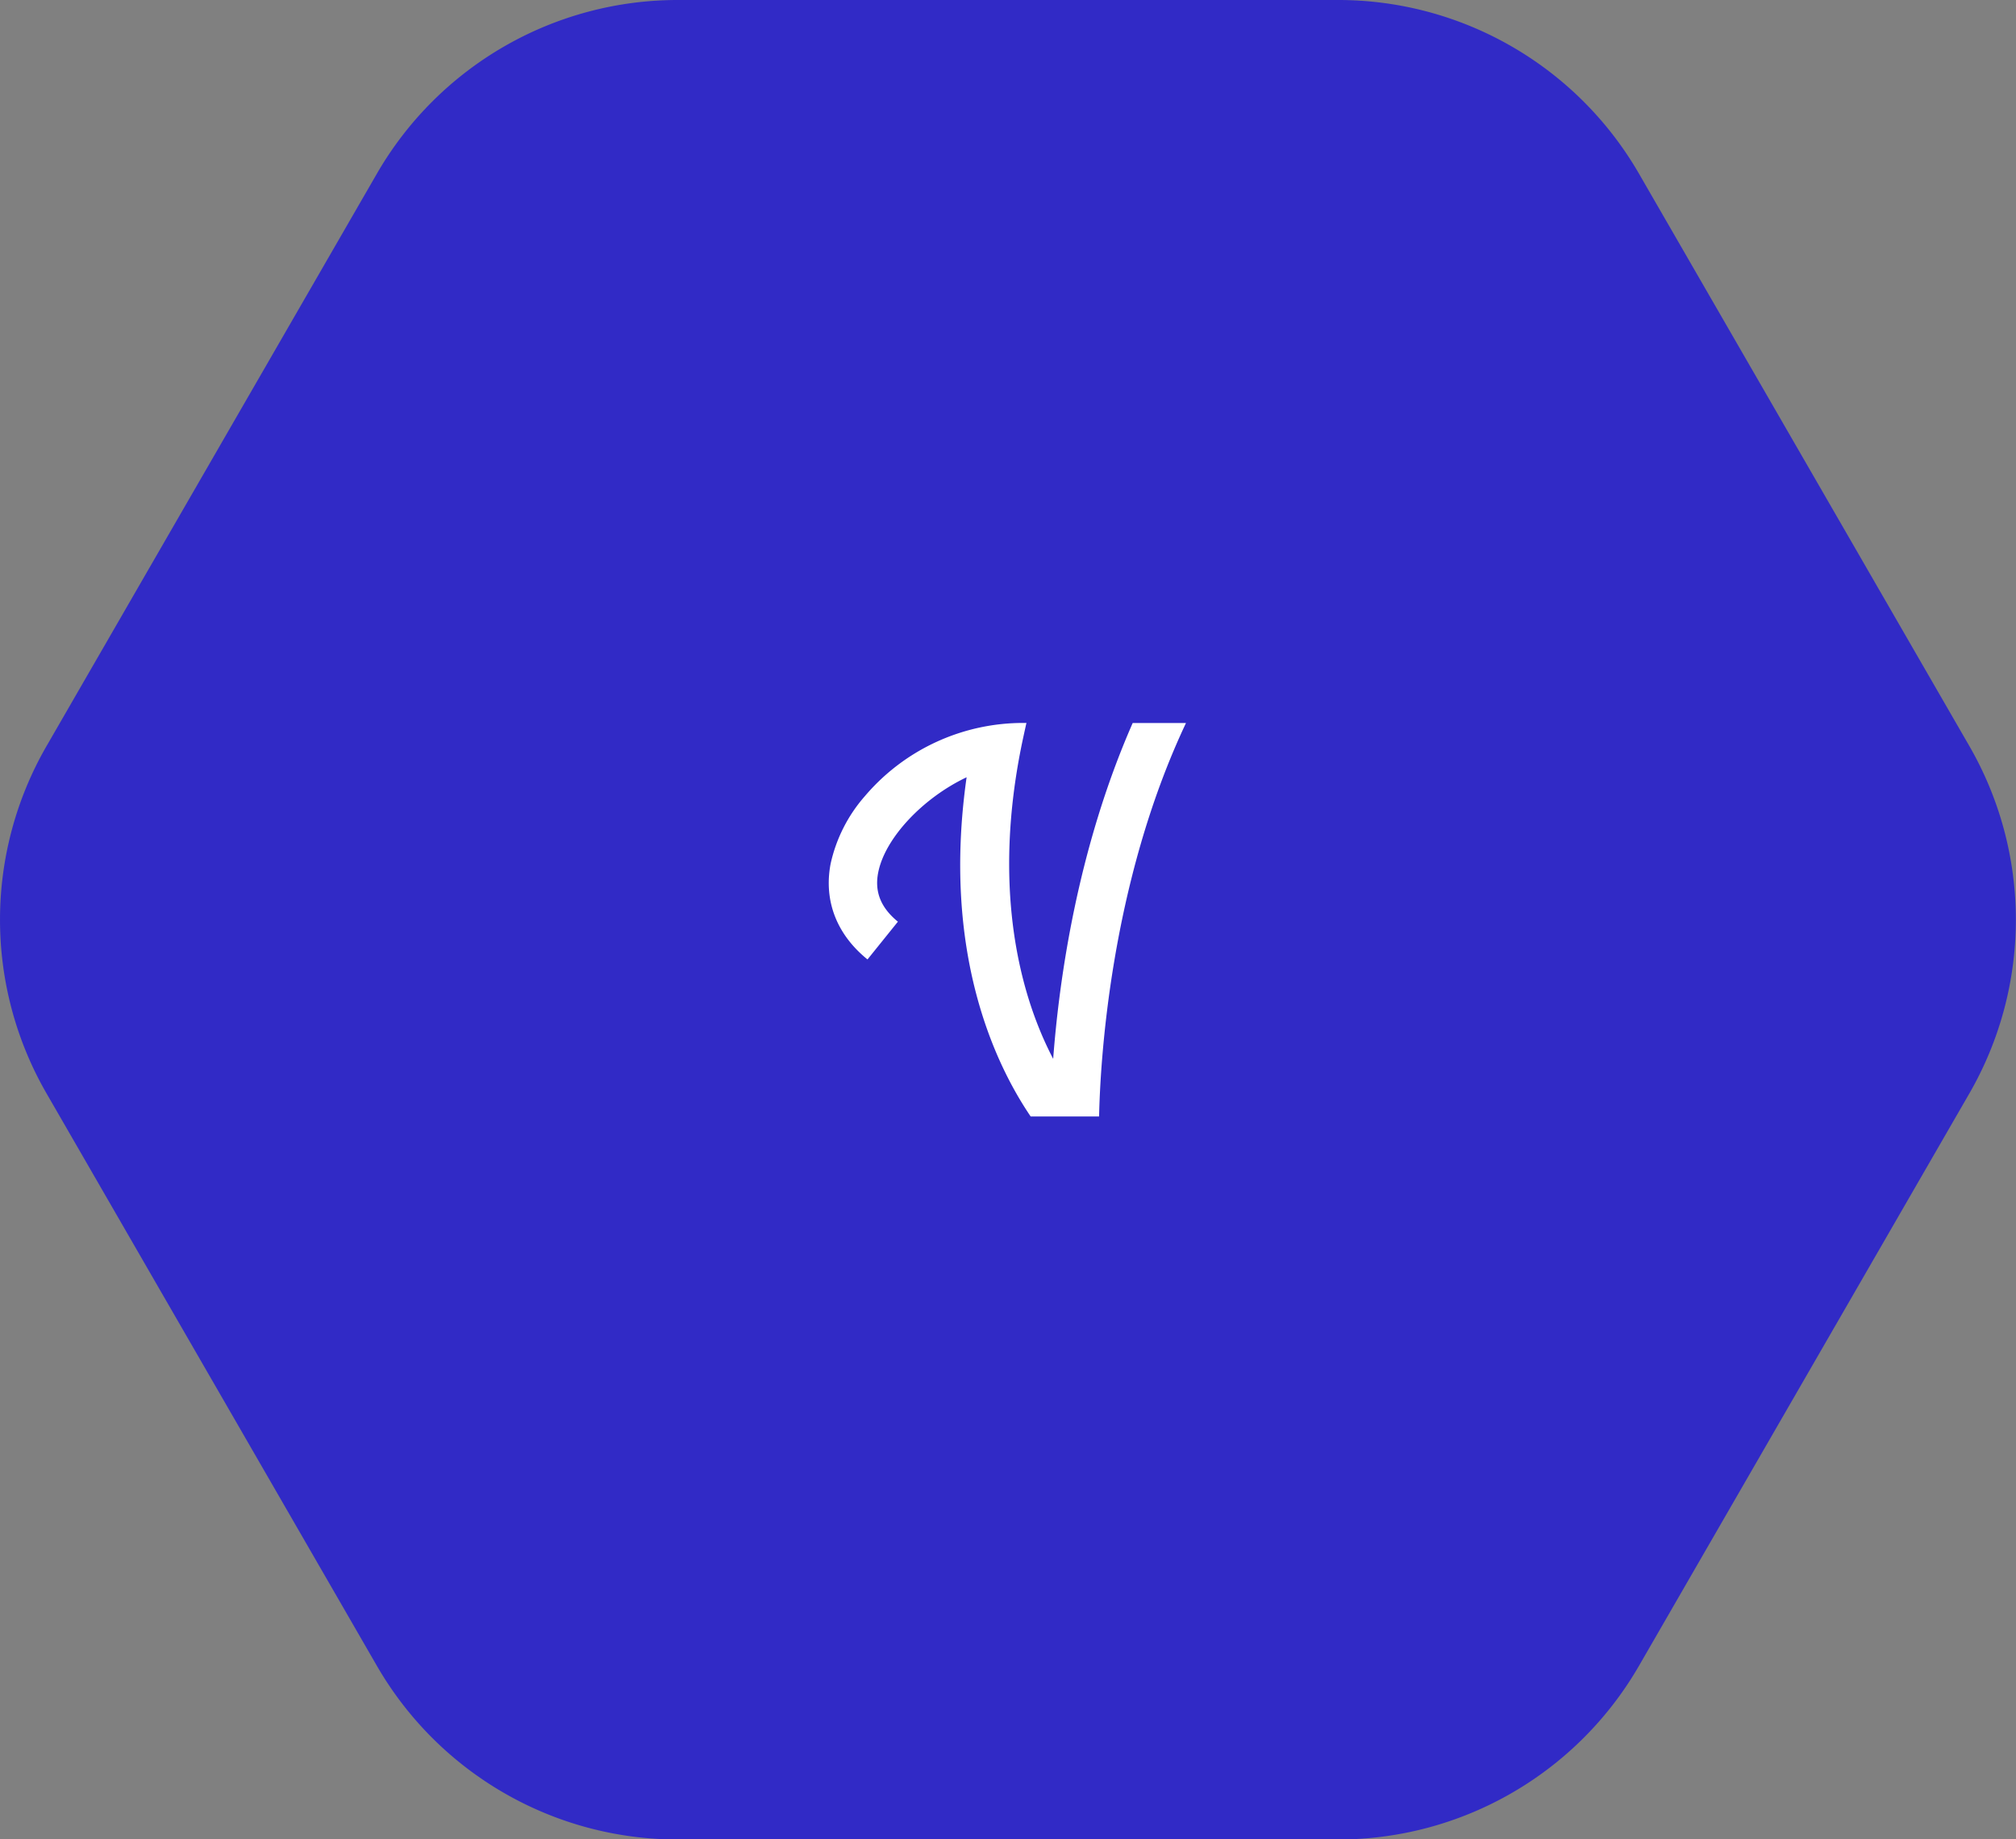
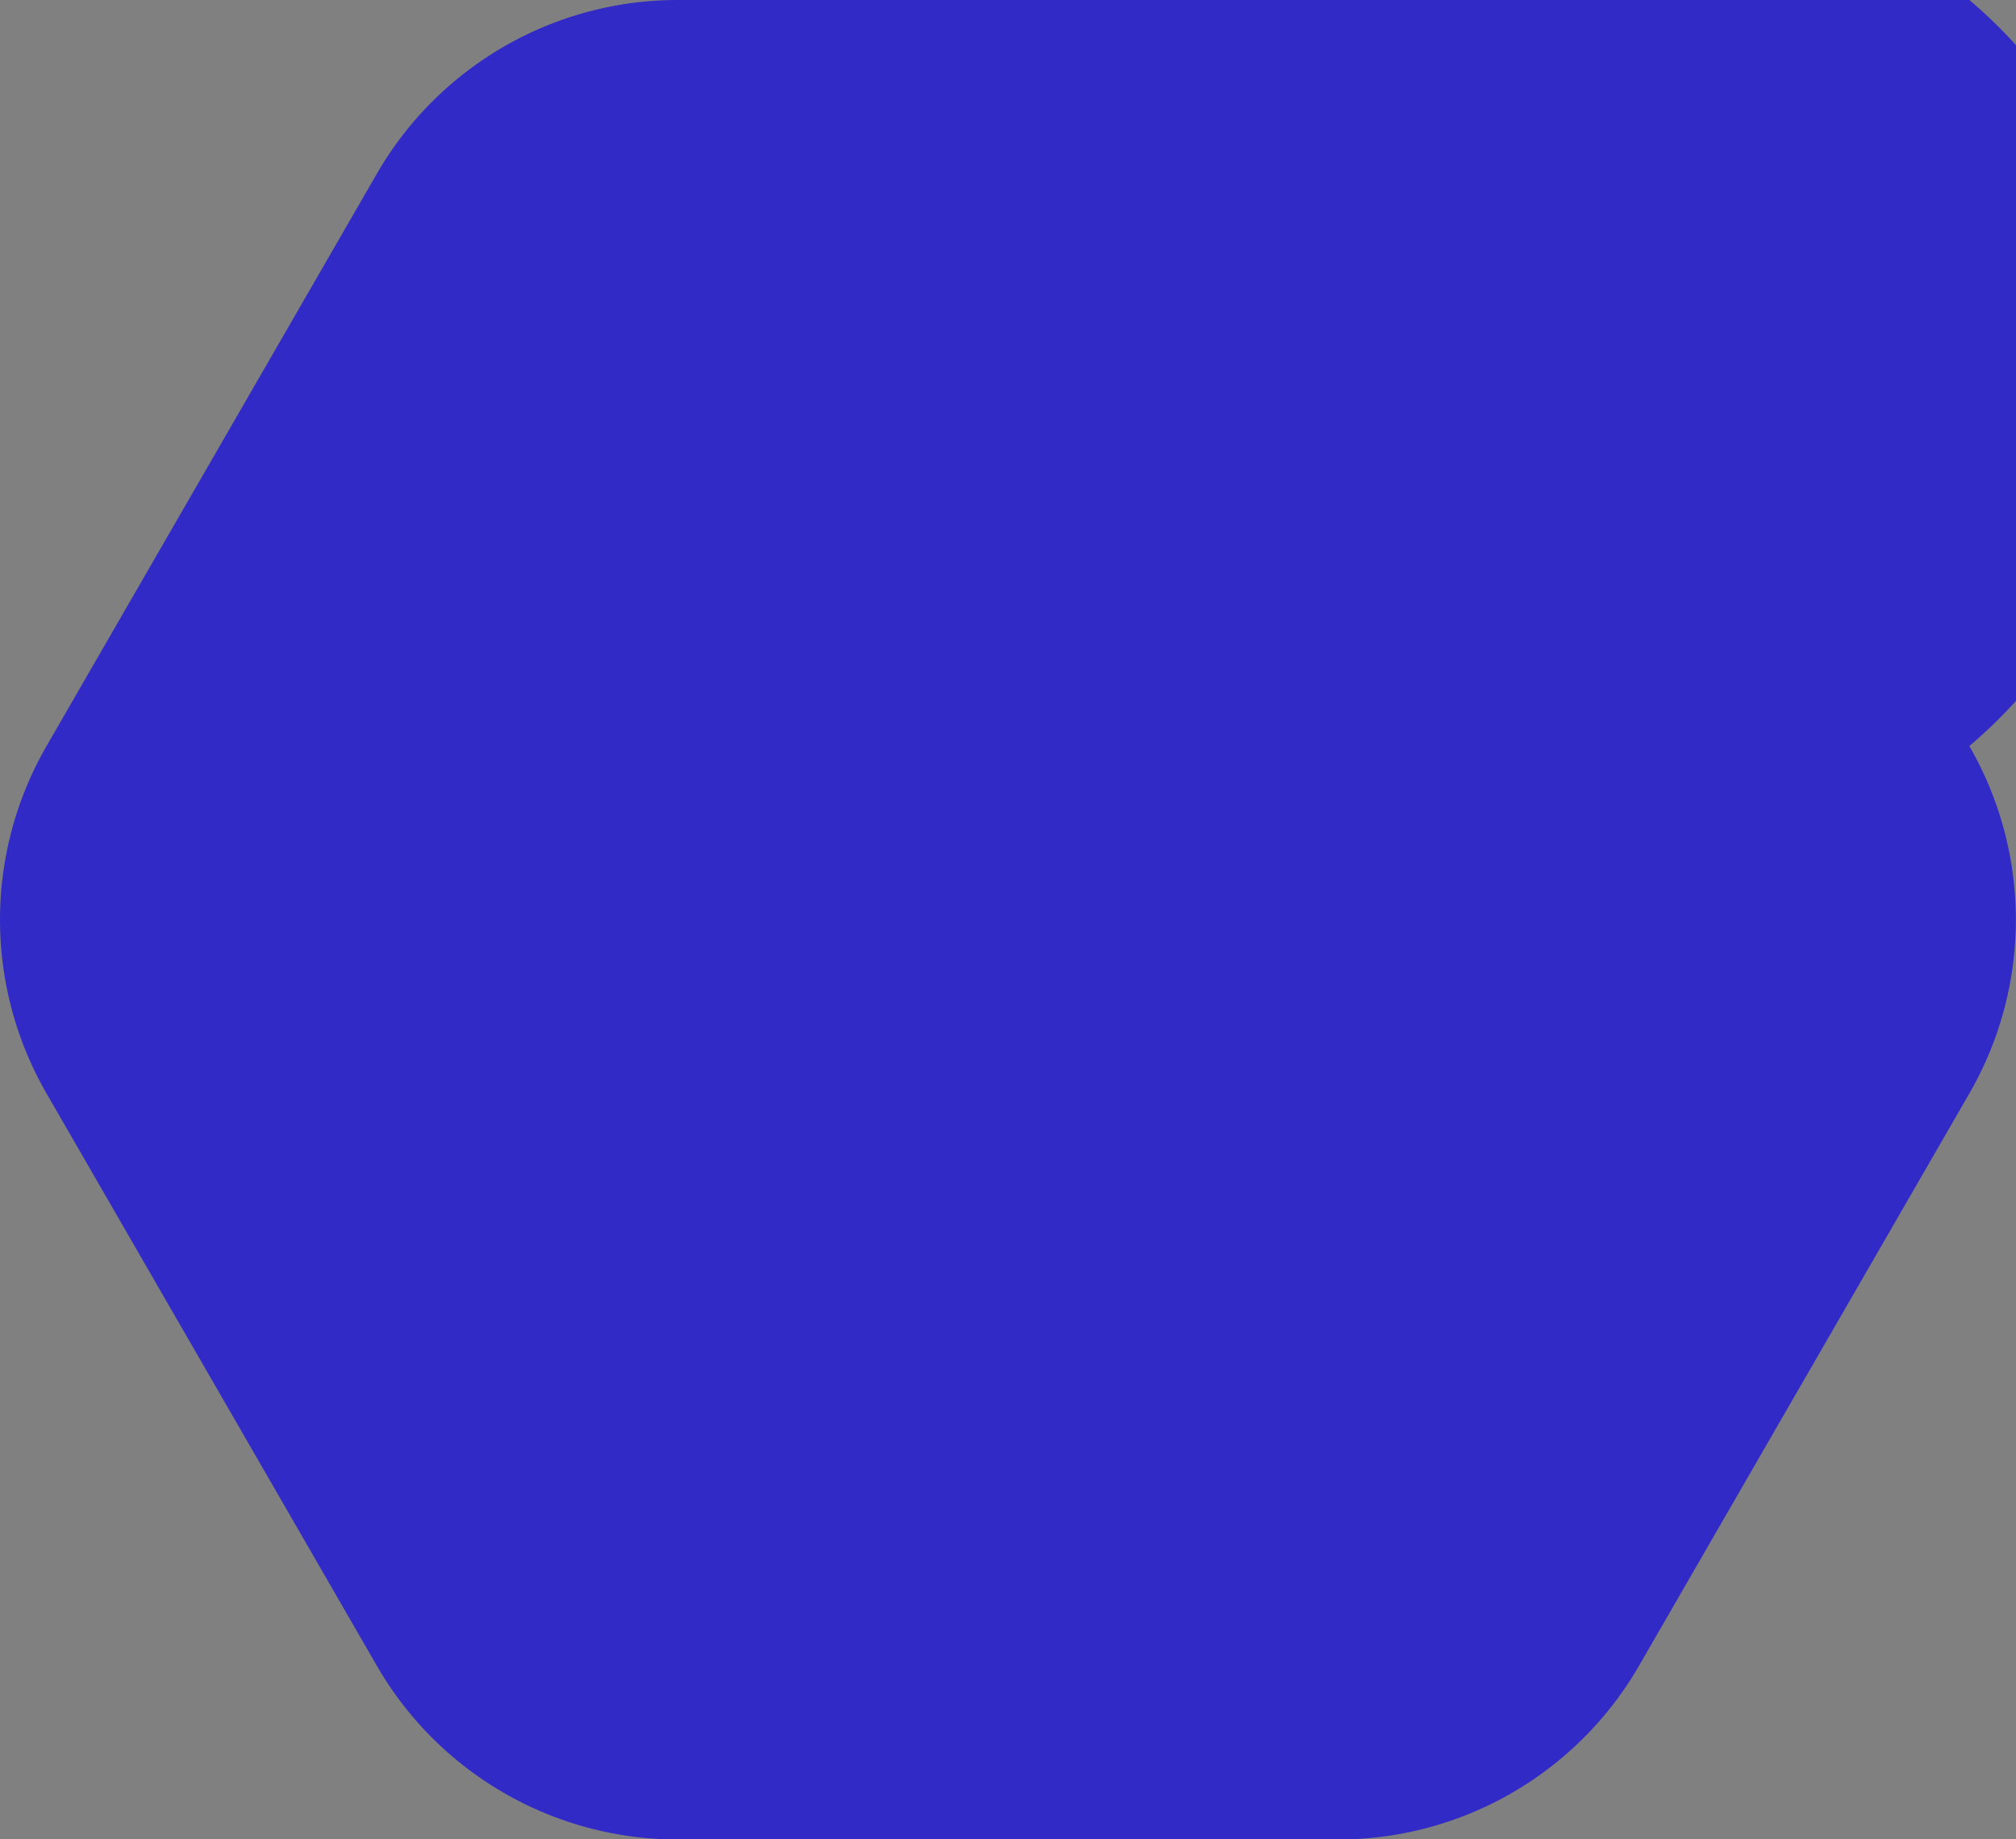
<svg xmlns="http://www.w3.org/2000/svg" id="Слой_1" data-name="Слой 1" viewBox="0 0 436.9 398.54">
  <rect x="0" y="0" width="436.9" height="398.54" fill="#808080" stroke="none" />
  <defs>
    <style>.cls-1{fill:#312ac6;}.cls-2{fill:#fff;}</style>
  </defs>
  <title>V logo</title>
-   <path class="cls-1" d="M290,0H146.87a75.29,75.29,0,0,0-65.2,37.64l-71.58,124a75.27,75.27,0,0,0,0,75.28l71.58,124a75.29,75.29,0,0,0,65.2,37.64H290a75.29,75.29,0,0,0,65.2-37.64l71.59-124a75.32,75.32,0,0,0,0-75.28l-71.59-124A75.28,75.28,0,0,0,290,0Z" />
-   <path class="cls-2" d="M223.41,241.9h14.78c.24-11.51,2.34-50.34,18.83-85.24H245.47c-12,27.33-15.94,55.63-17.23,72.76h0a75.34,75.34,0,0,1-3.33-7.32c-4.72-12-9.18-32.11-3.64-60,.24-1.23.7-3.32,1.13-5.27l.06-.19H222a45,45,0,0,0-34.56,15.85A32.92,32.92,0,0,0,180,187.19c-1.51,8,1.34,15.31,8,20.69h0l6.59-8.18h0c-3.67-3-5.07-6.41-4.29-10.55,1.42-7.54,9.74-16.28,19.18-20.74h0c-5.42,38.09,6.27,62.29,13.88,73.49Z" />
+   <path class="cls-1" d="M290,0H146.87a75.29,75.29,0,0,0-65.2,37.64l-71.58,124a75.27,75.27,0,0,0,0,75.28l71.58,124a75.29,75.29,0,0,0,65.2,37.64H290a75.29,75.29,0,0,0,65.2-37.64l71.59-124a75.32,75.32,0,0,0,0-75.28A75.28,75.28,0,0,0,290,0Z" />
</svg>